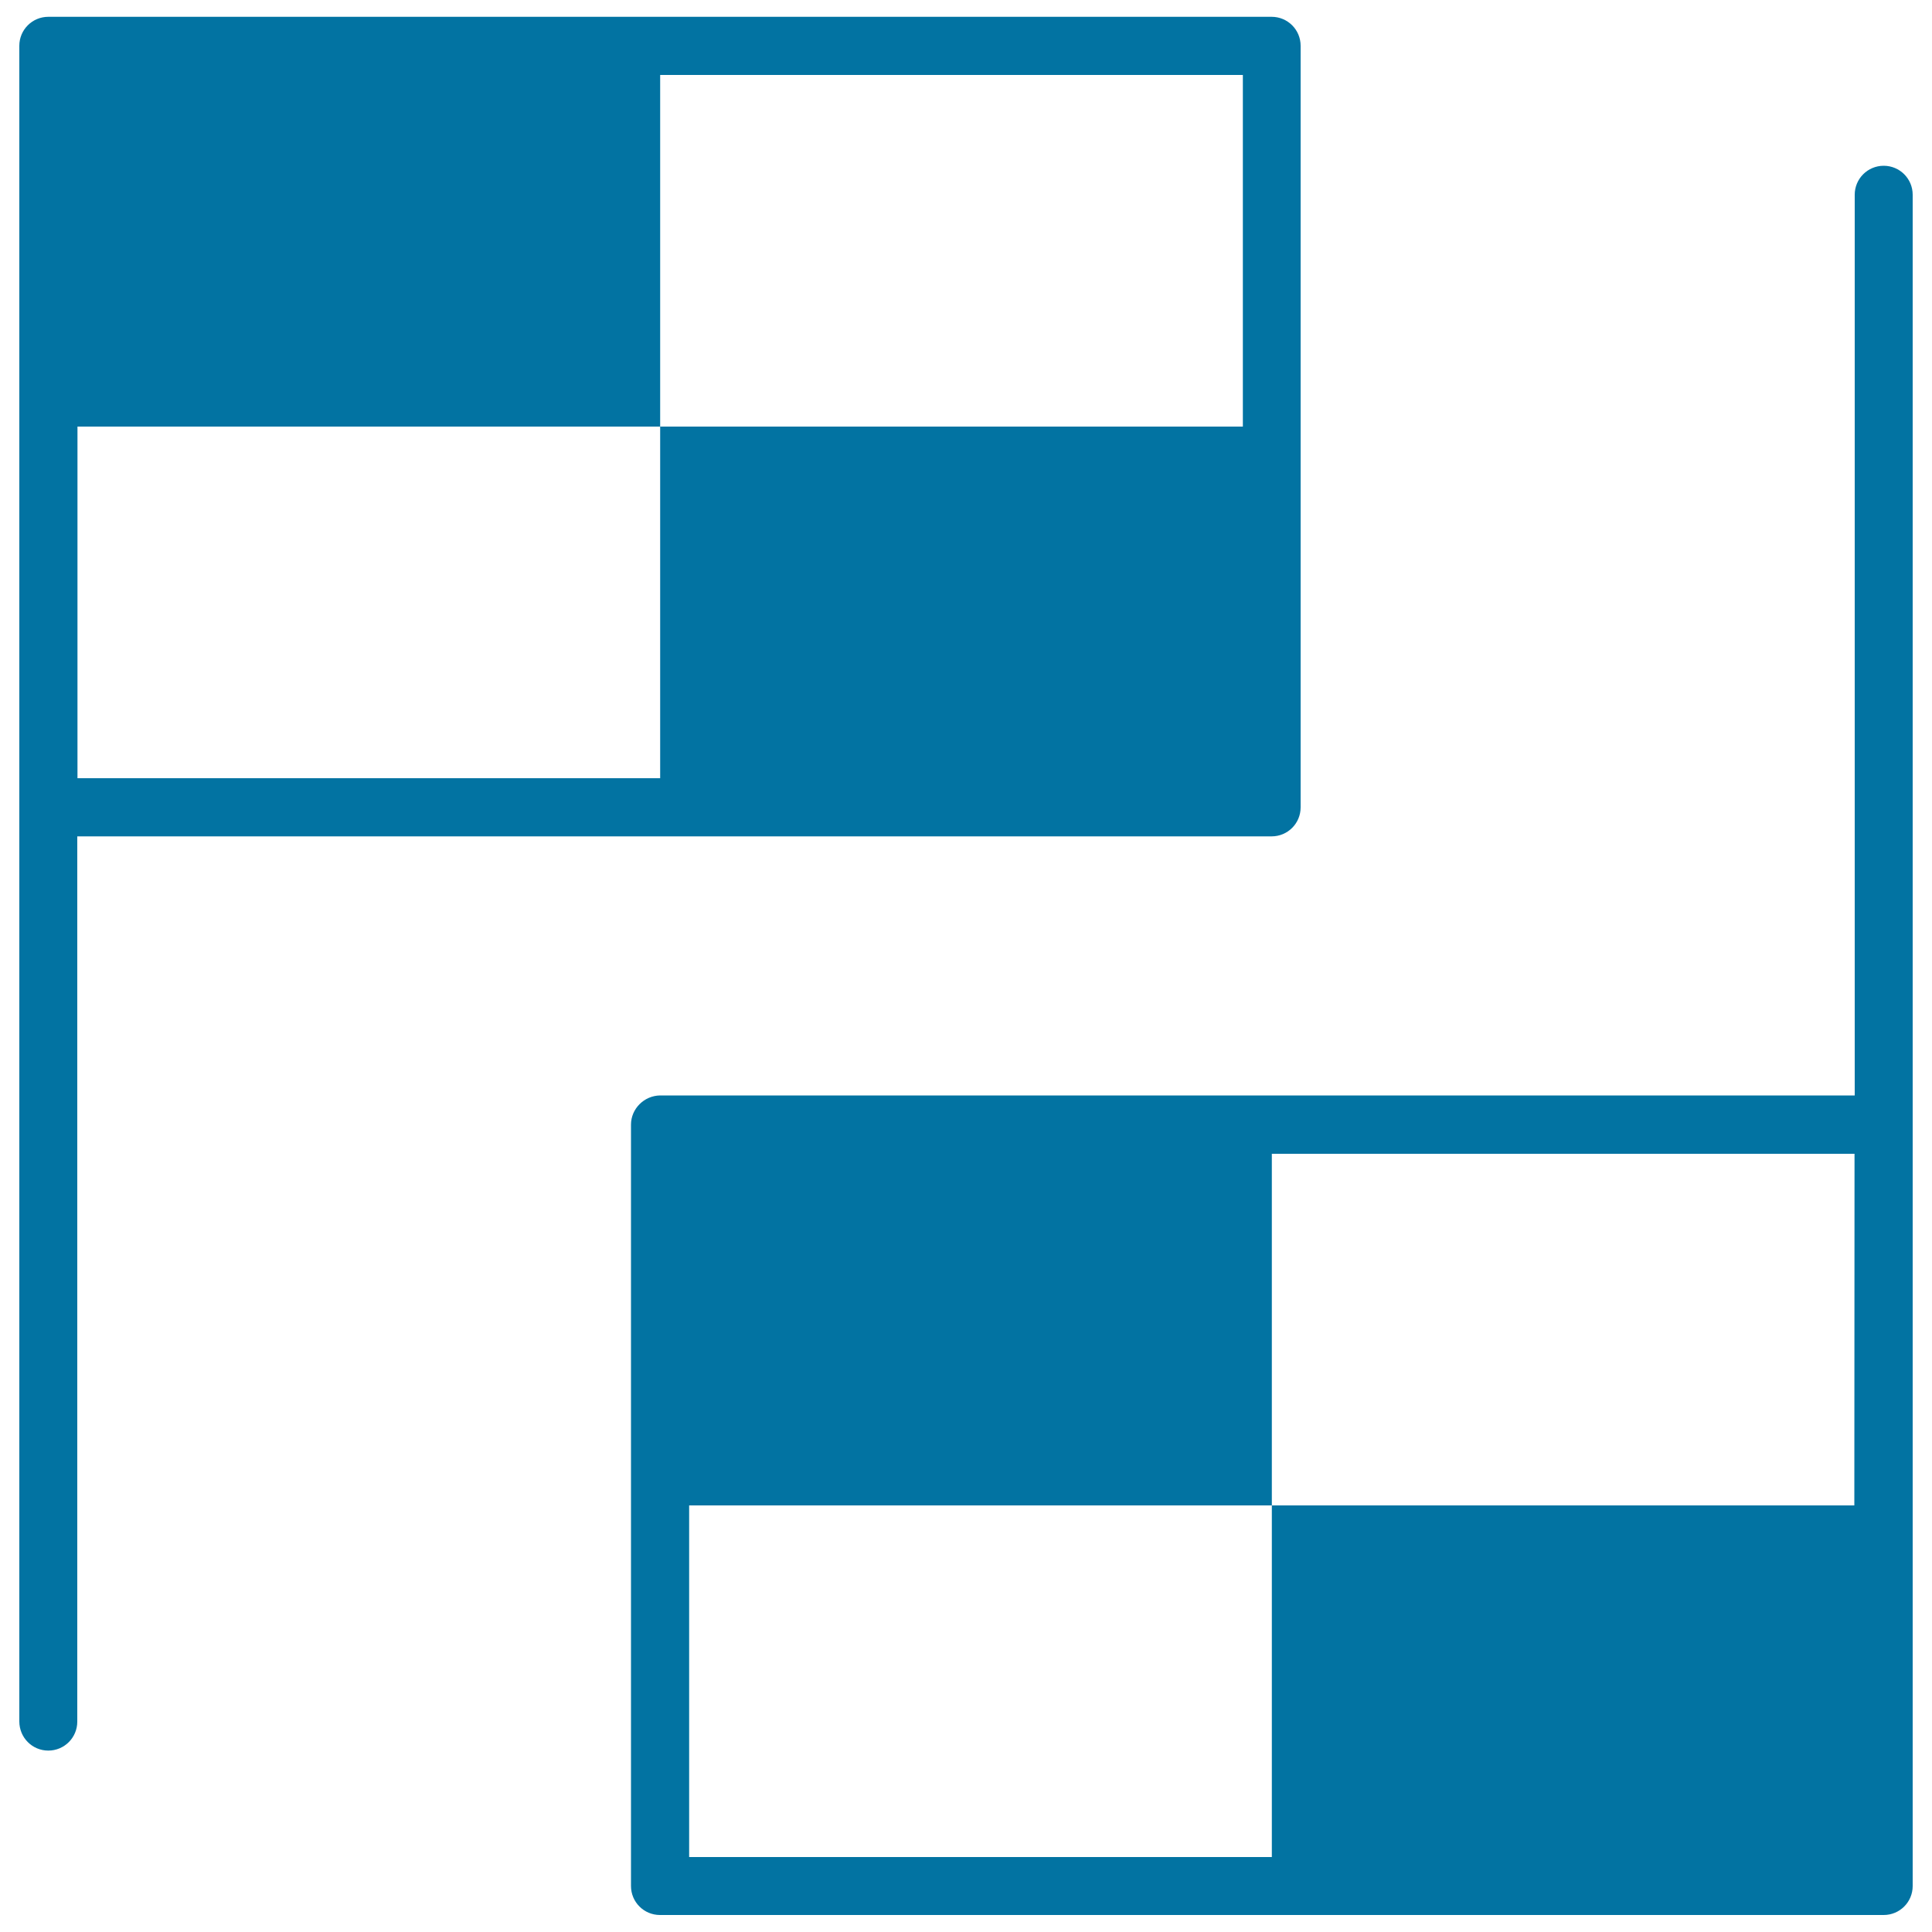
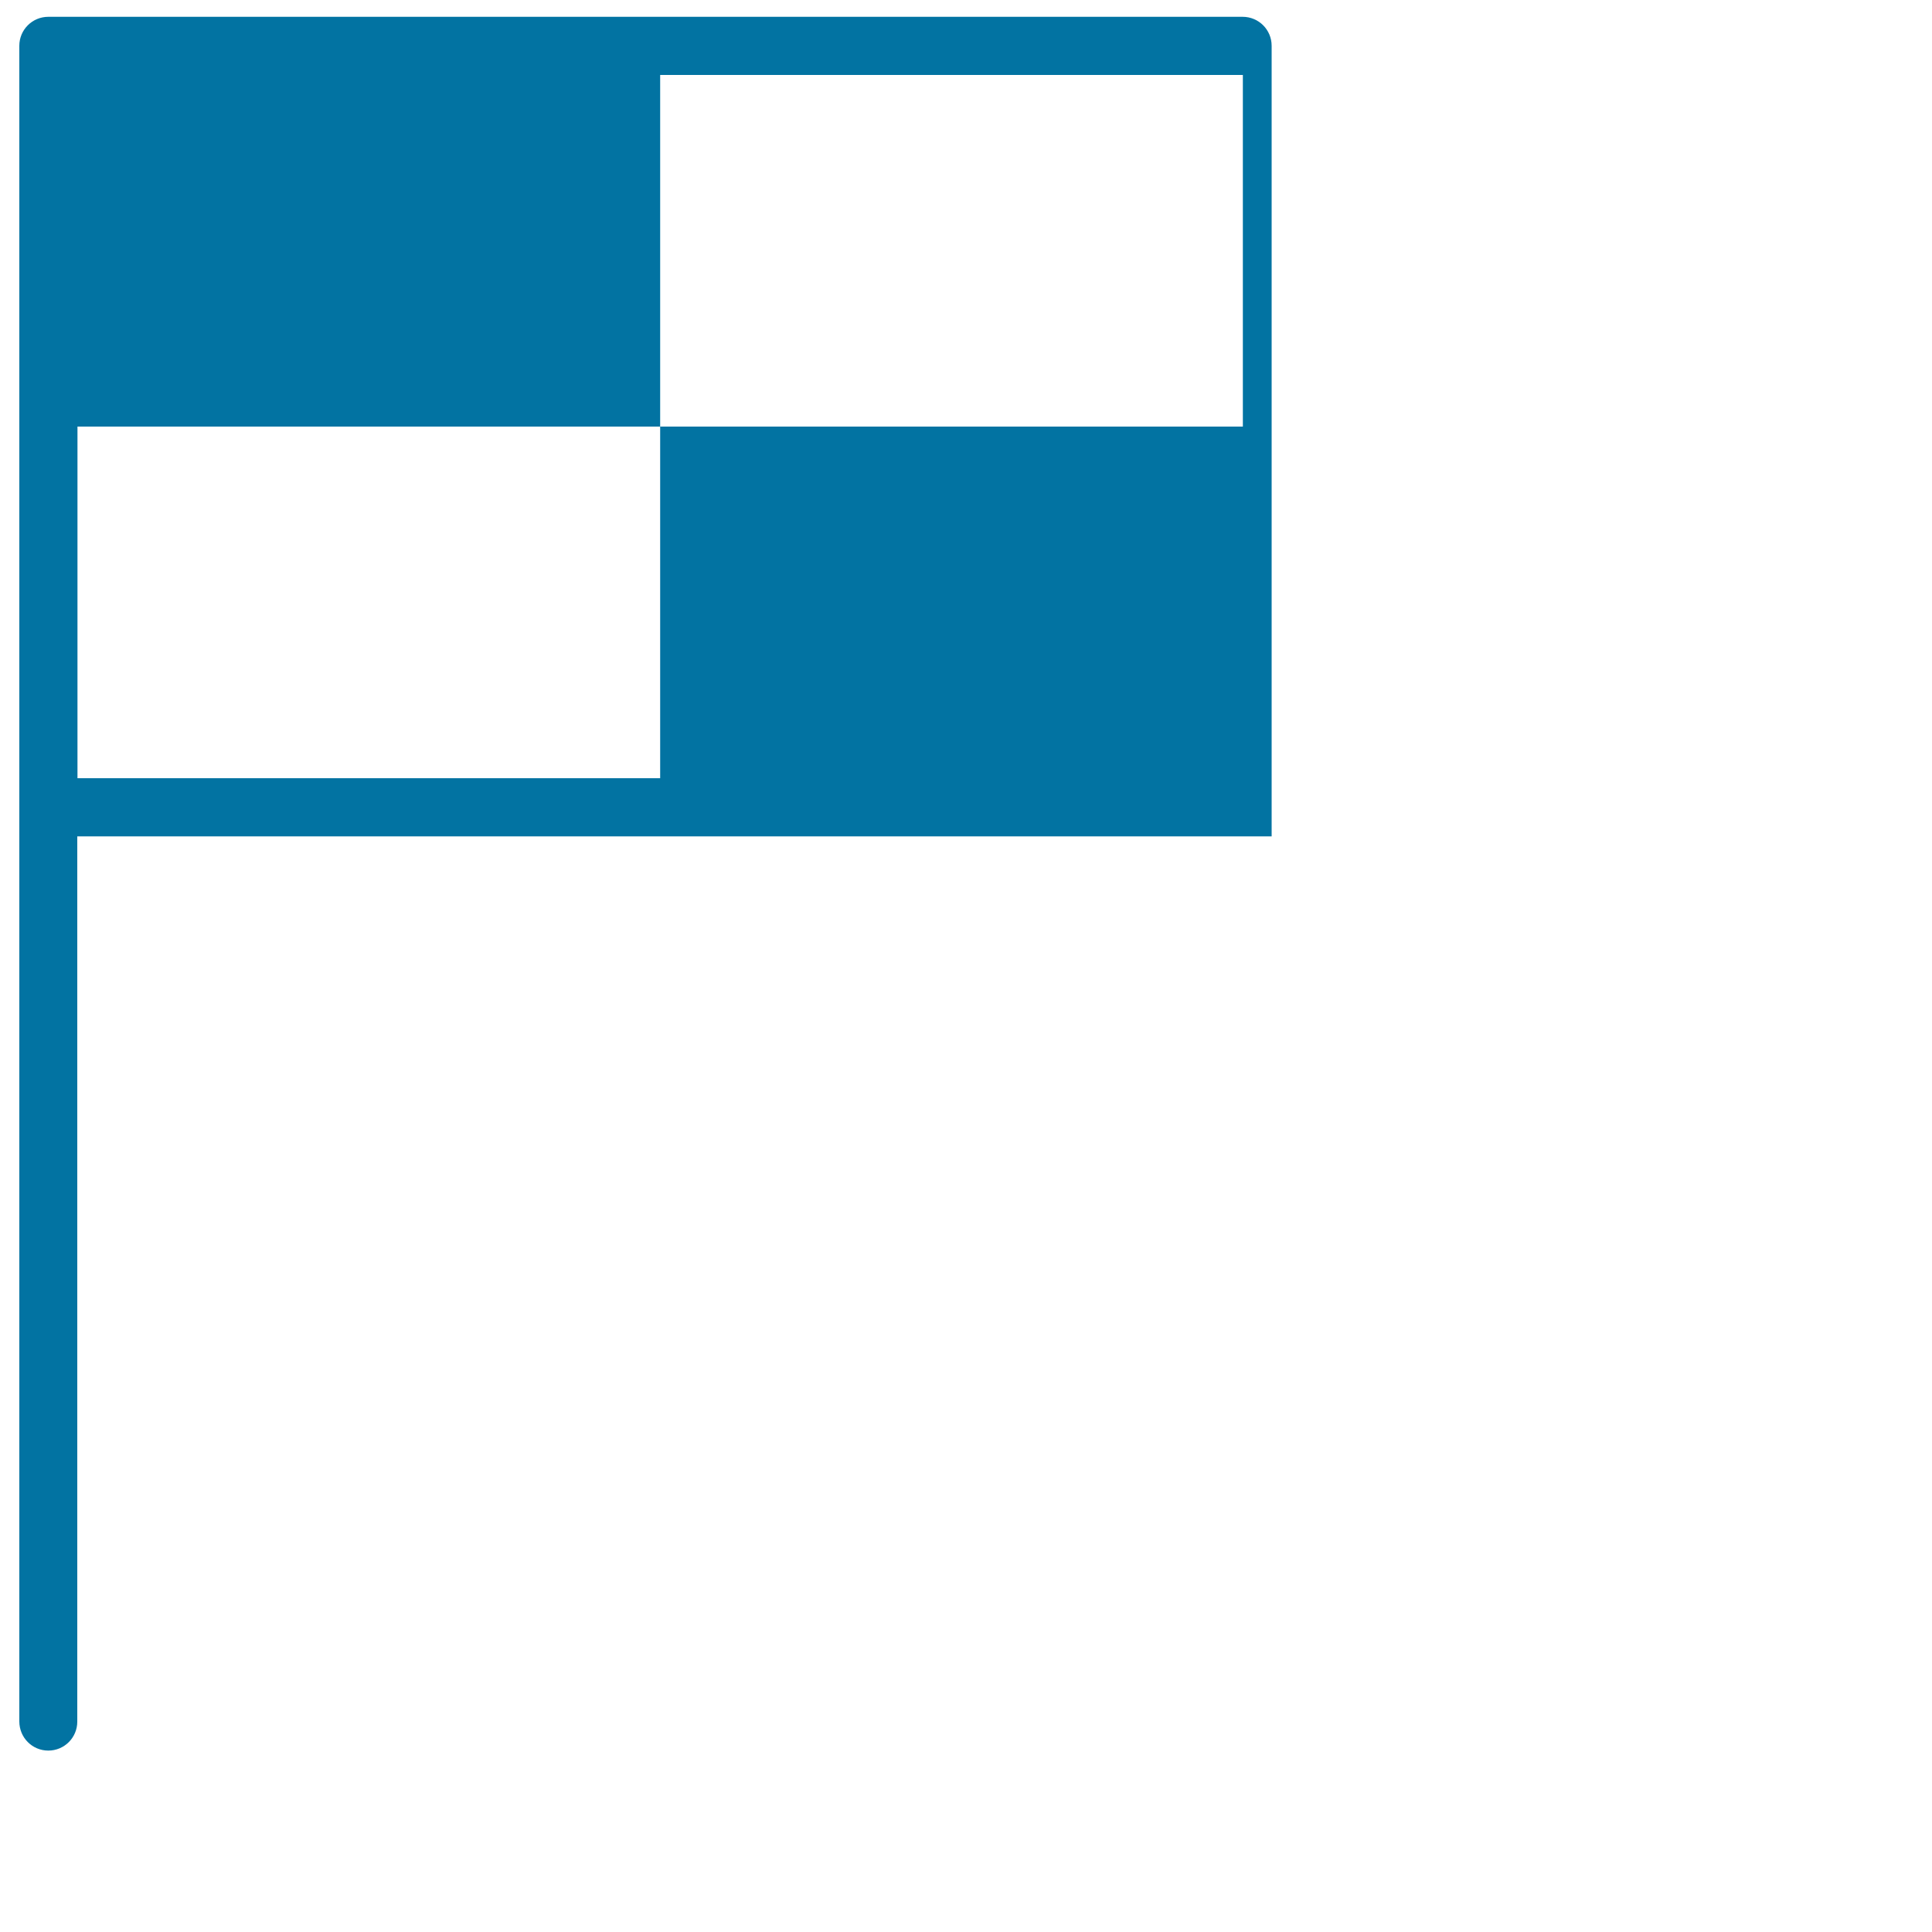
<svg xmlns="http://www.w3.org/2000/svg" viewBox="0 0 1000 1000" style="fill:#0273a2">
  <title>Two Checkered Sportive Flags SVG icon</title>
  <g>
    <g>
-       <path d="M25,906.1c8.3,0,15-6.7,15-15V432.9h618.2c8.3,0,15-6.7,15-15V23.7c0-8.3-6.7-15-15-15H25c-8.3,0-15,6.7-15,15v394.1V891C10,899.4,16.7,906.1,25,906.1z M40.1,220.8h301.6v182H40.1V220.8z M643.3,220.8H341.7v-182h301.6V220.8L643.3,220.8z" />
-       <path d="M326.6,582.1v394.1c0,8.3,6.7,15,15,15H975c8.3,0,15-6.7,15-15v-8.1v-386V100.8c0-8.3-6.7-15-15-15c-8.3,0-15,6.7-15,15v466.2H341.7C333.4,567.1,326.6,573.9,326.6,582.1z M959.8,779.2H658.3v182H356.7v-182h301.6V597.2h301.6L959.8,779.2L959.8,779.2z" />
+       <path d="M25,906.1c8.3,0,15-6.7,15-15V432.9h618.2V23.7c0-8.3-6.7-15-15-15H25c-8.3,0-15,6.7-15,15v394.1V891C10,899.4,16.7,906.1,25,906.1z M40.1,220.8h301.6v182H40.1V220.8z M643.3,220.8H341.7v-182h301.6V220.8L643.3,220.8z" />
    </g>
  </g>
</svg>